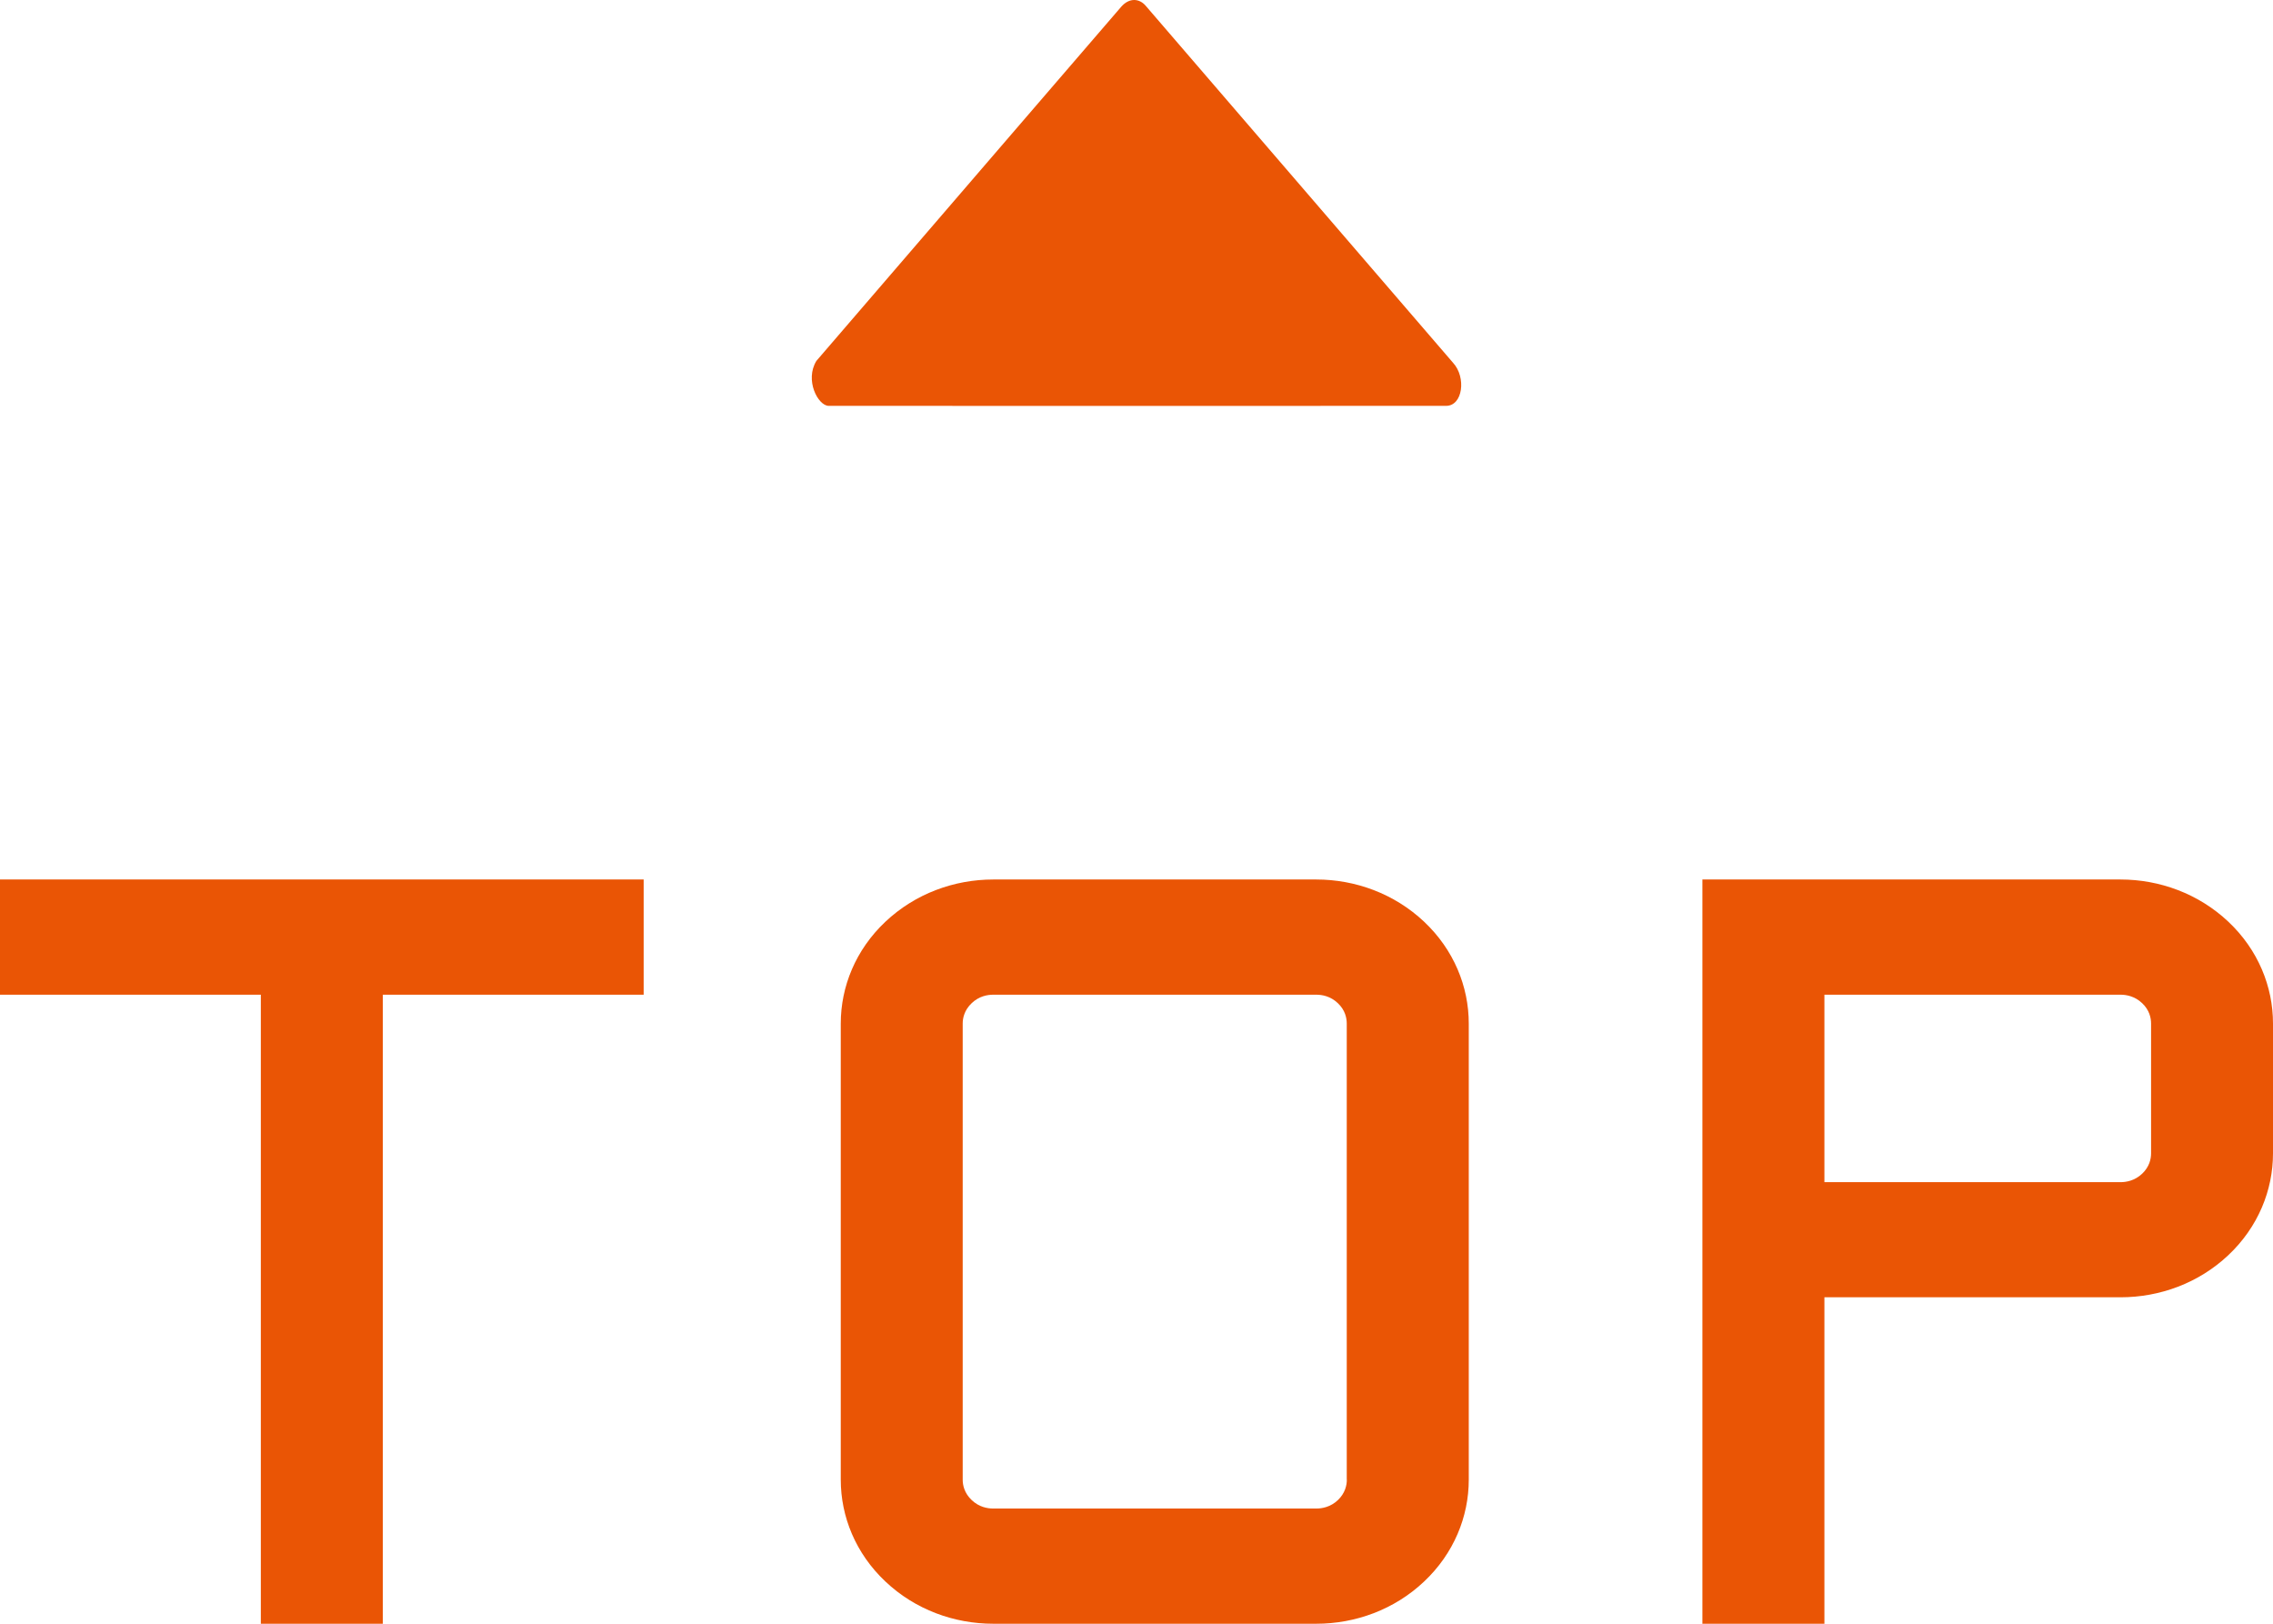
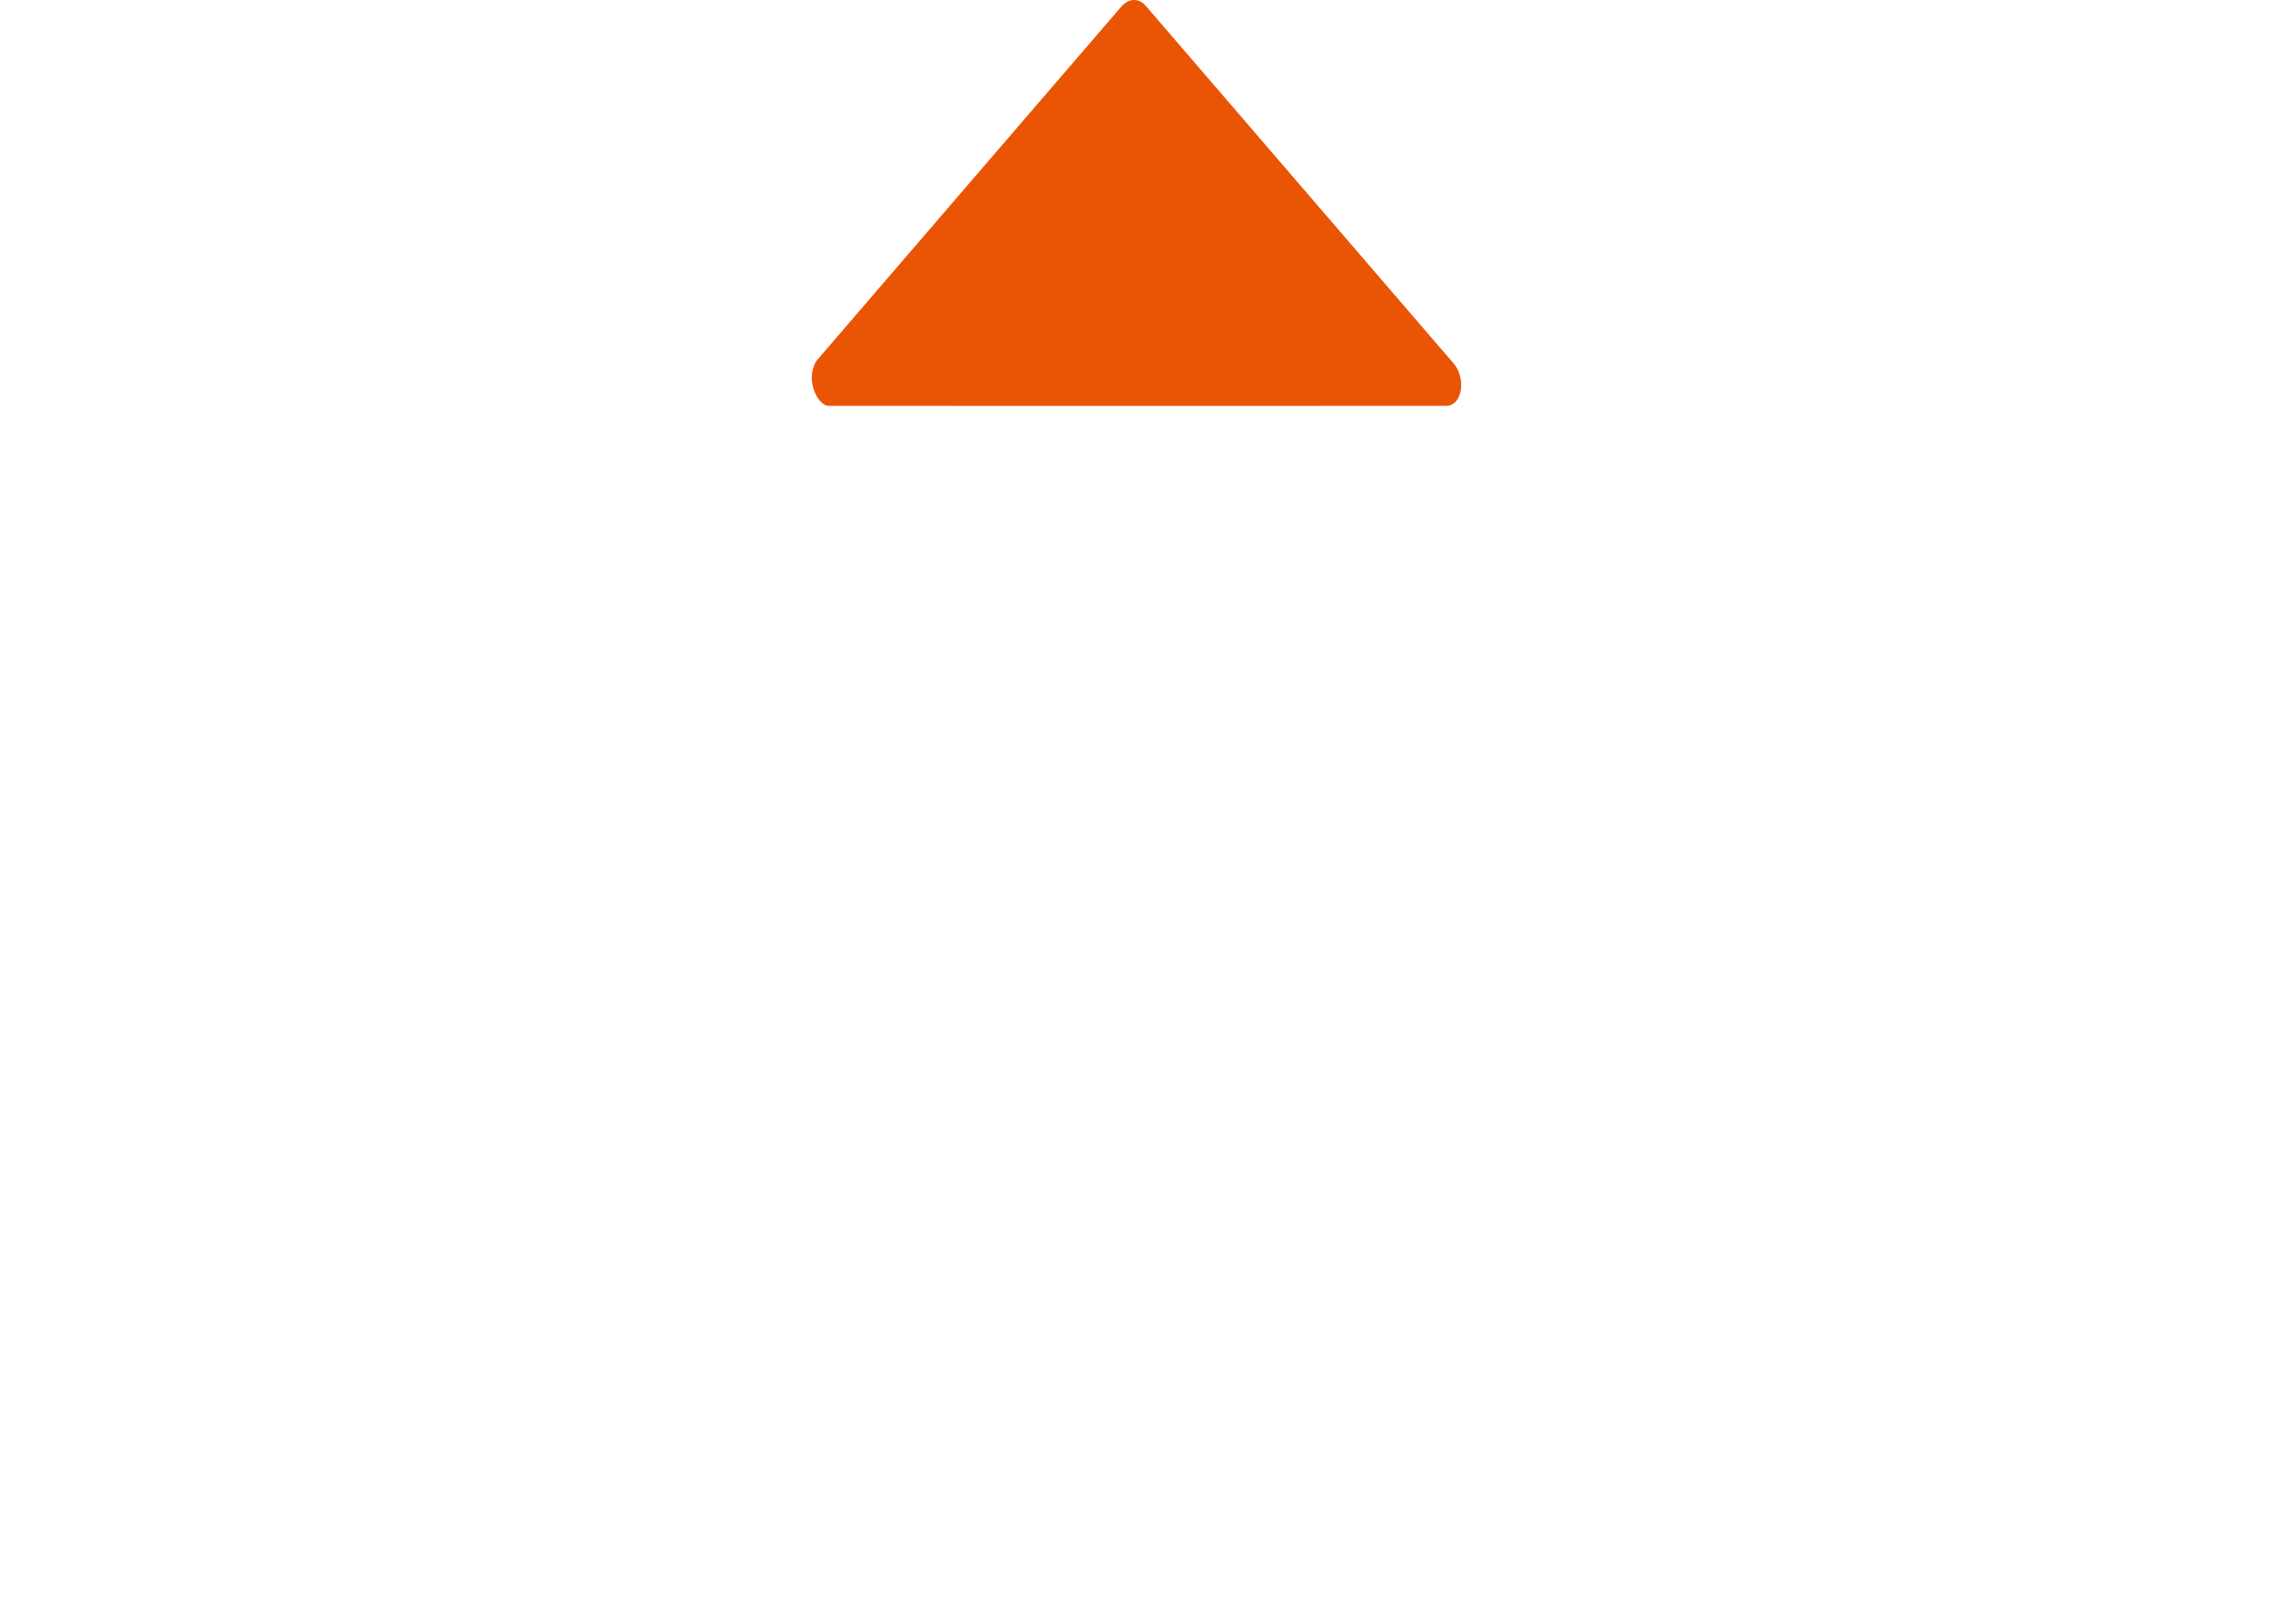
<svg xmlns="http://www.w3.org/2000/svg" width="28" height="20" viewBox="0 0 28 20" fill="none">
-   <path d="M0 12.252H3.213V20H4.716V12.252H7.929V10.833H0V12.252ZM16.215 10.833H12.235C11.754 10.833 11.274 11.007 10.907 11.353C10.54 11.699 10.357 12.153 10.357 12.607V18.226C10.357 18.68 10.54 19.134 10.907 19.48C11.274 19.827 11.755 20 12.235 20H16.215C16.695 20 17.176 19.827 17.543 19.48C17.91 19.134 18.093 18.68 18.093 18.226V12.607C18.093 12.153 17.91 11.699 17.543 11.353C17.176 11.007 16.695 10.833 16.215 10.833ZM16.591 18.226C16.591 18.293 16.571 18.391 16.481 18.477C16.39 18.563 16.286 18.581 16.215 18.581H12.235C12.164 18.581 12.06 18.563 11.97 18.477C11.879 18.391 11.859 18.293 11.859 18.226V12.607C11.859 12.54 11.879 12.442 11.97 12.356C12.06 12.27 12.164 12.252 12.235 12.252H16.215C16.286 12.252 16.39 12.27 16.48 12.356C16.571 12.442 16.59 12.54 16.59 12.607V18.226H16.591ZM27.45 11.353C27.083 11.007 26.602 10.833 26.122 10.833H20.971V20H22.474V15.979H26.122C26.603 15.979 27.083 15.806 27.45 15.46C27.817 15.114 28 14.66 28 14.206V12.607C28 12.153 27.817 11.699 27.45 11.353ZM26.498 14.206C26.498 14.273 26.479 14.371 26.388 14.457C26.297 14.543 26.193 14.561 26.122 14.561H22.474V12.252H26.122C26.193 12.252 26.297 12.27 26.388 12.356C26.479 12.442 26.498 12.54 26.498 12.607V14.206Z" fill="#EA5505" />
-   <path d="M10.057 4.445C11.147 3.179 13.732 0.174 13.812 0.083C13.914 -0.033 14.038 -0.019 14.115 0.073C14.17 0.137 16.856 3.257 17.9 4.469C18.064 4.648 18.02 4.999 17.814 4.999C17.608 4.999 10.337 5.001 10.207 4.999C10.076 4.996 9.911 4.682 10.057 4.445Z" fill="#EA5505" />
+   <path d="M10.057 4.445C11.147 3.179 13.732 0.174 13.812 0.083C13.914 -0.033 14.038 -0.019 14.115 0.073C14.17 0.137 16.856 3.257 17.9 4.469C18.064 4.648 18.02 4.999 17.814 4.999C17.608 4.999 10.337 5.001 10.207 4.999C10.076 4.996 9.911 4.682 10.057 4.445" fill="#EA5505" />
</svg>